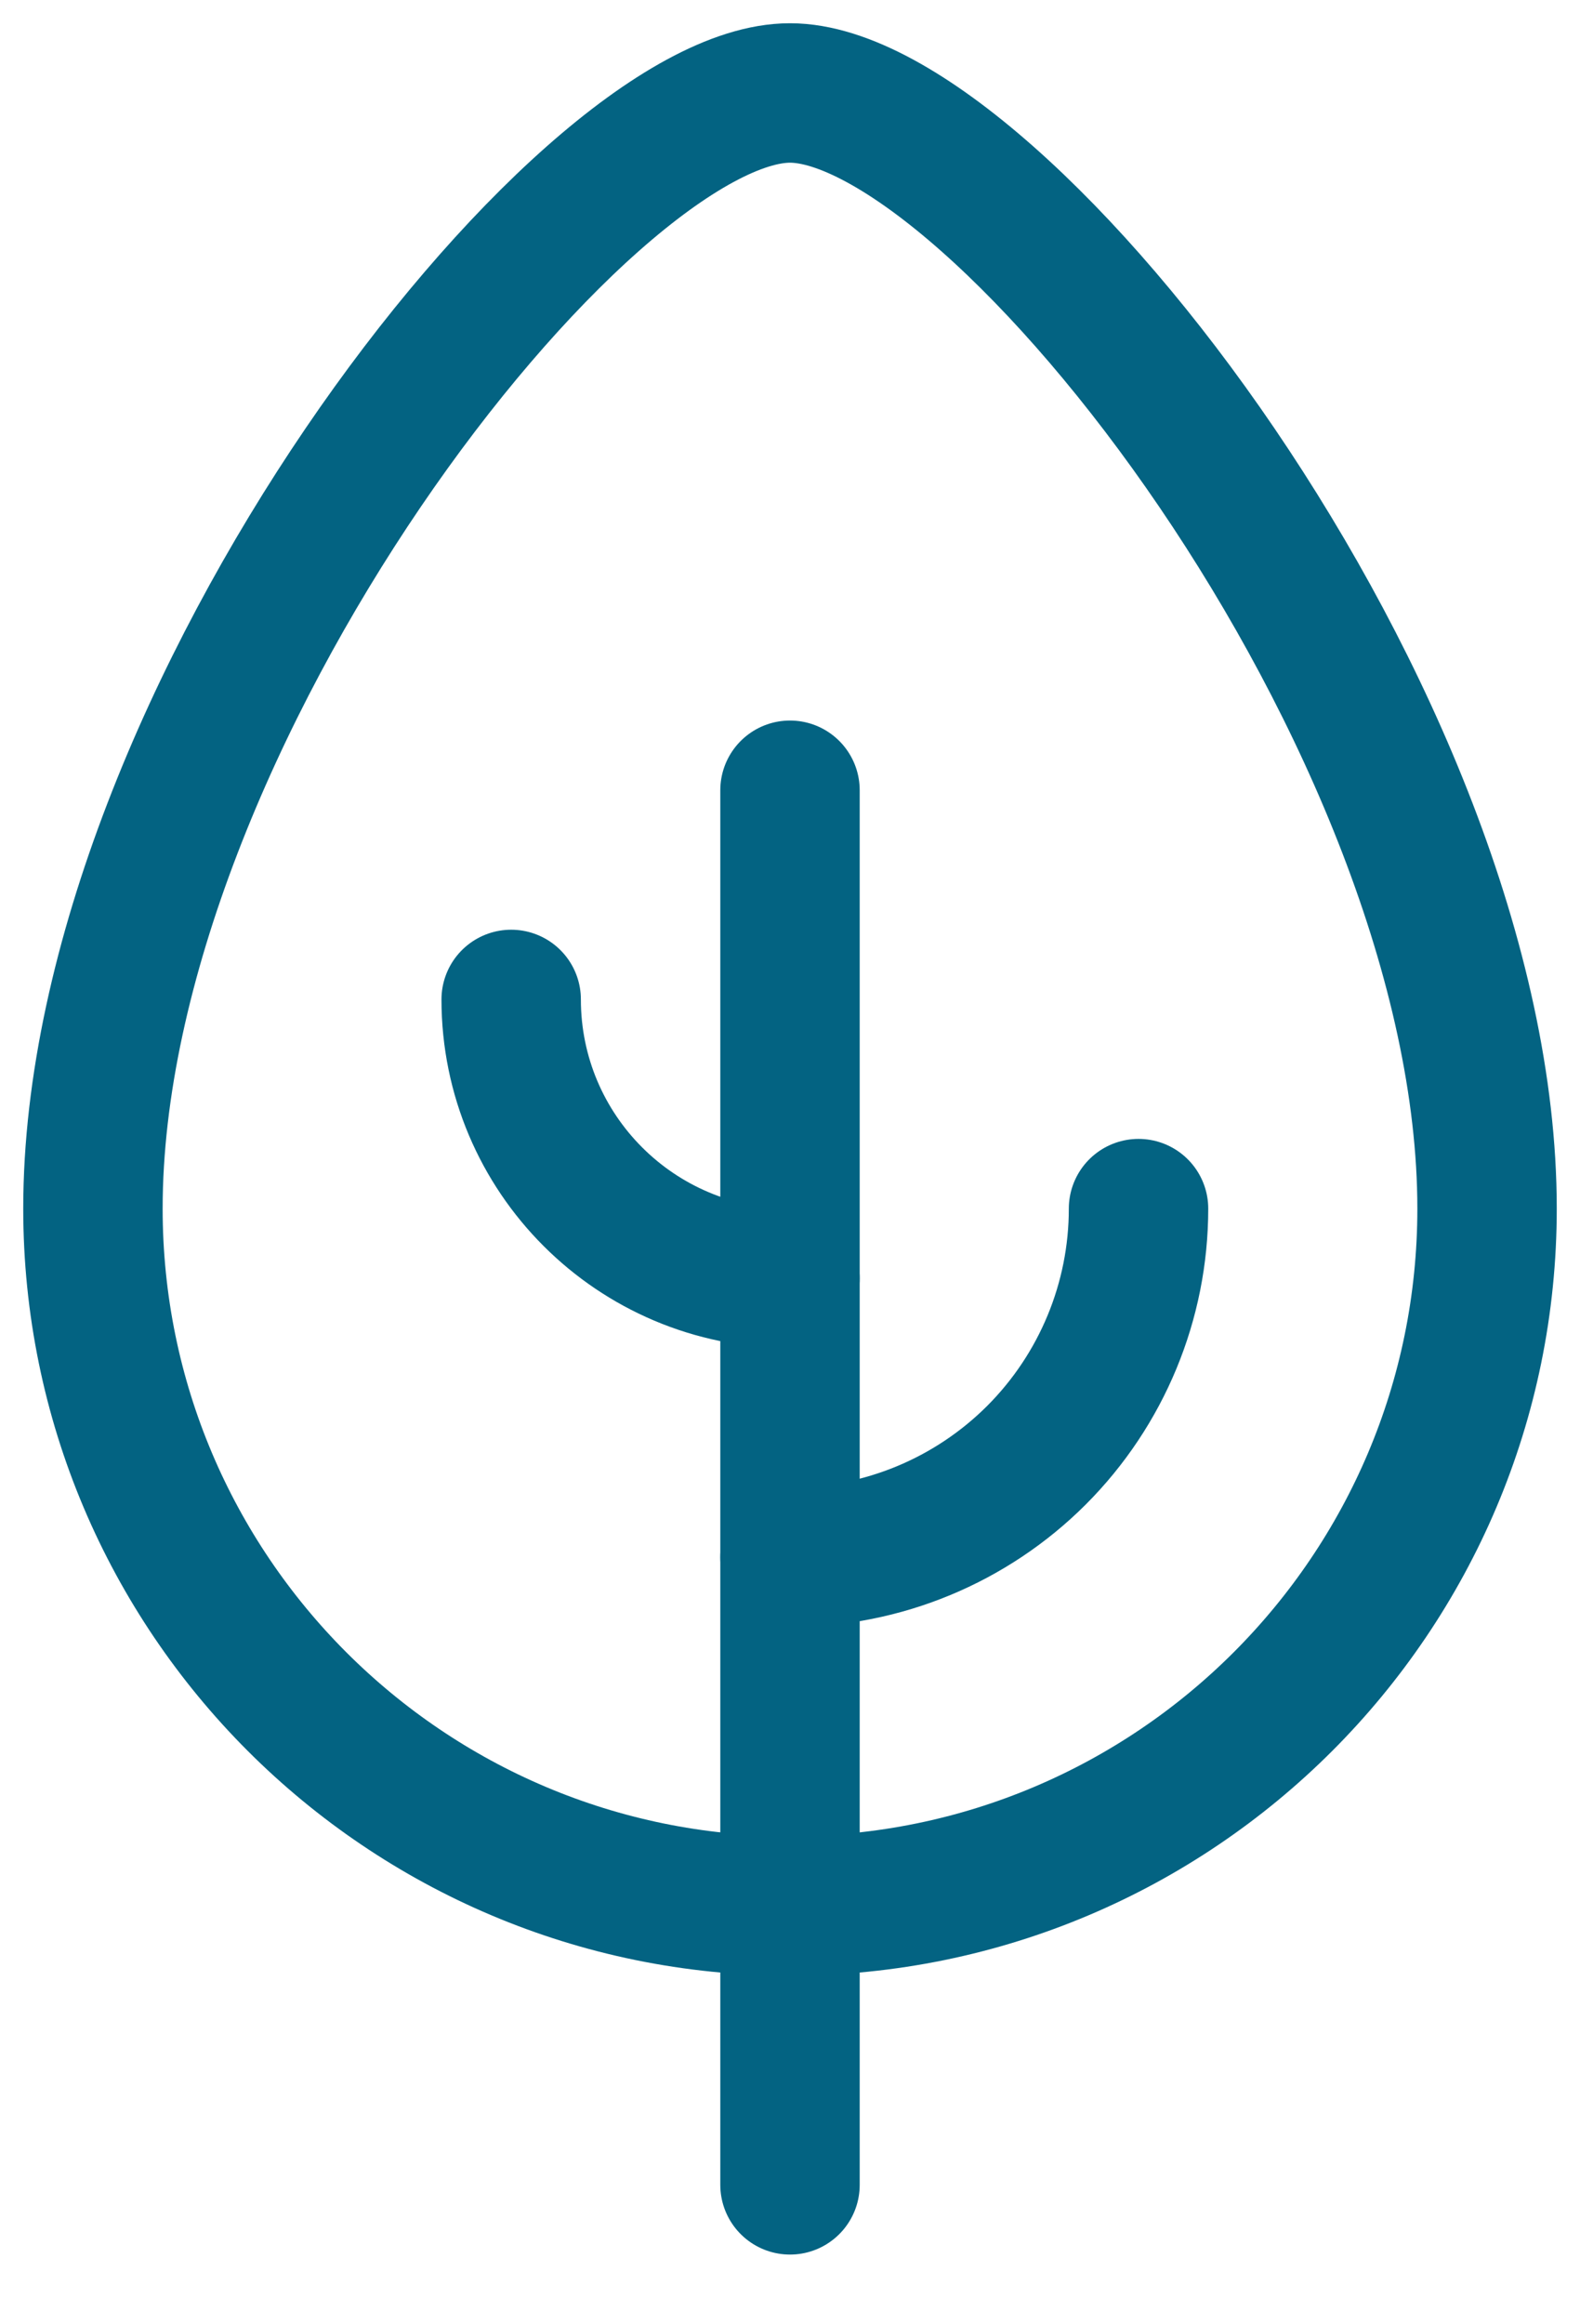
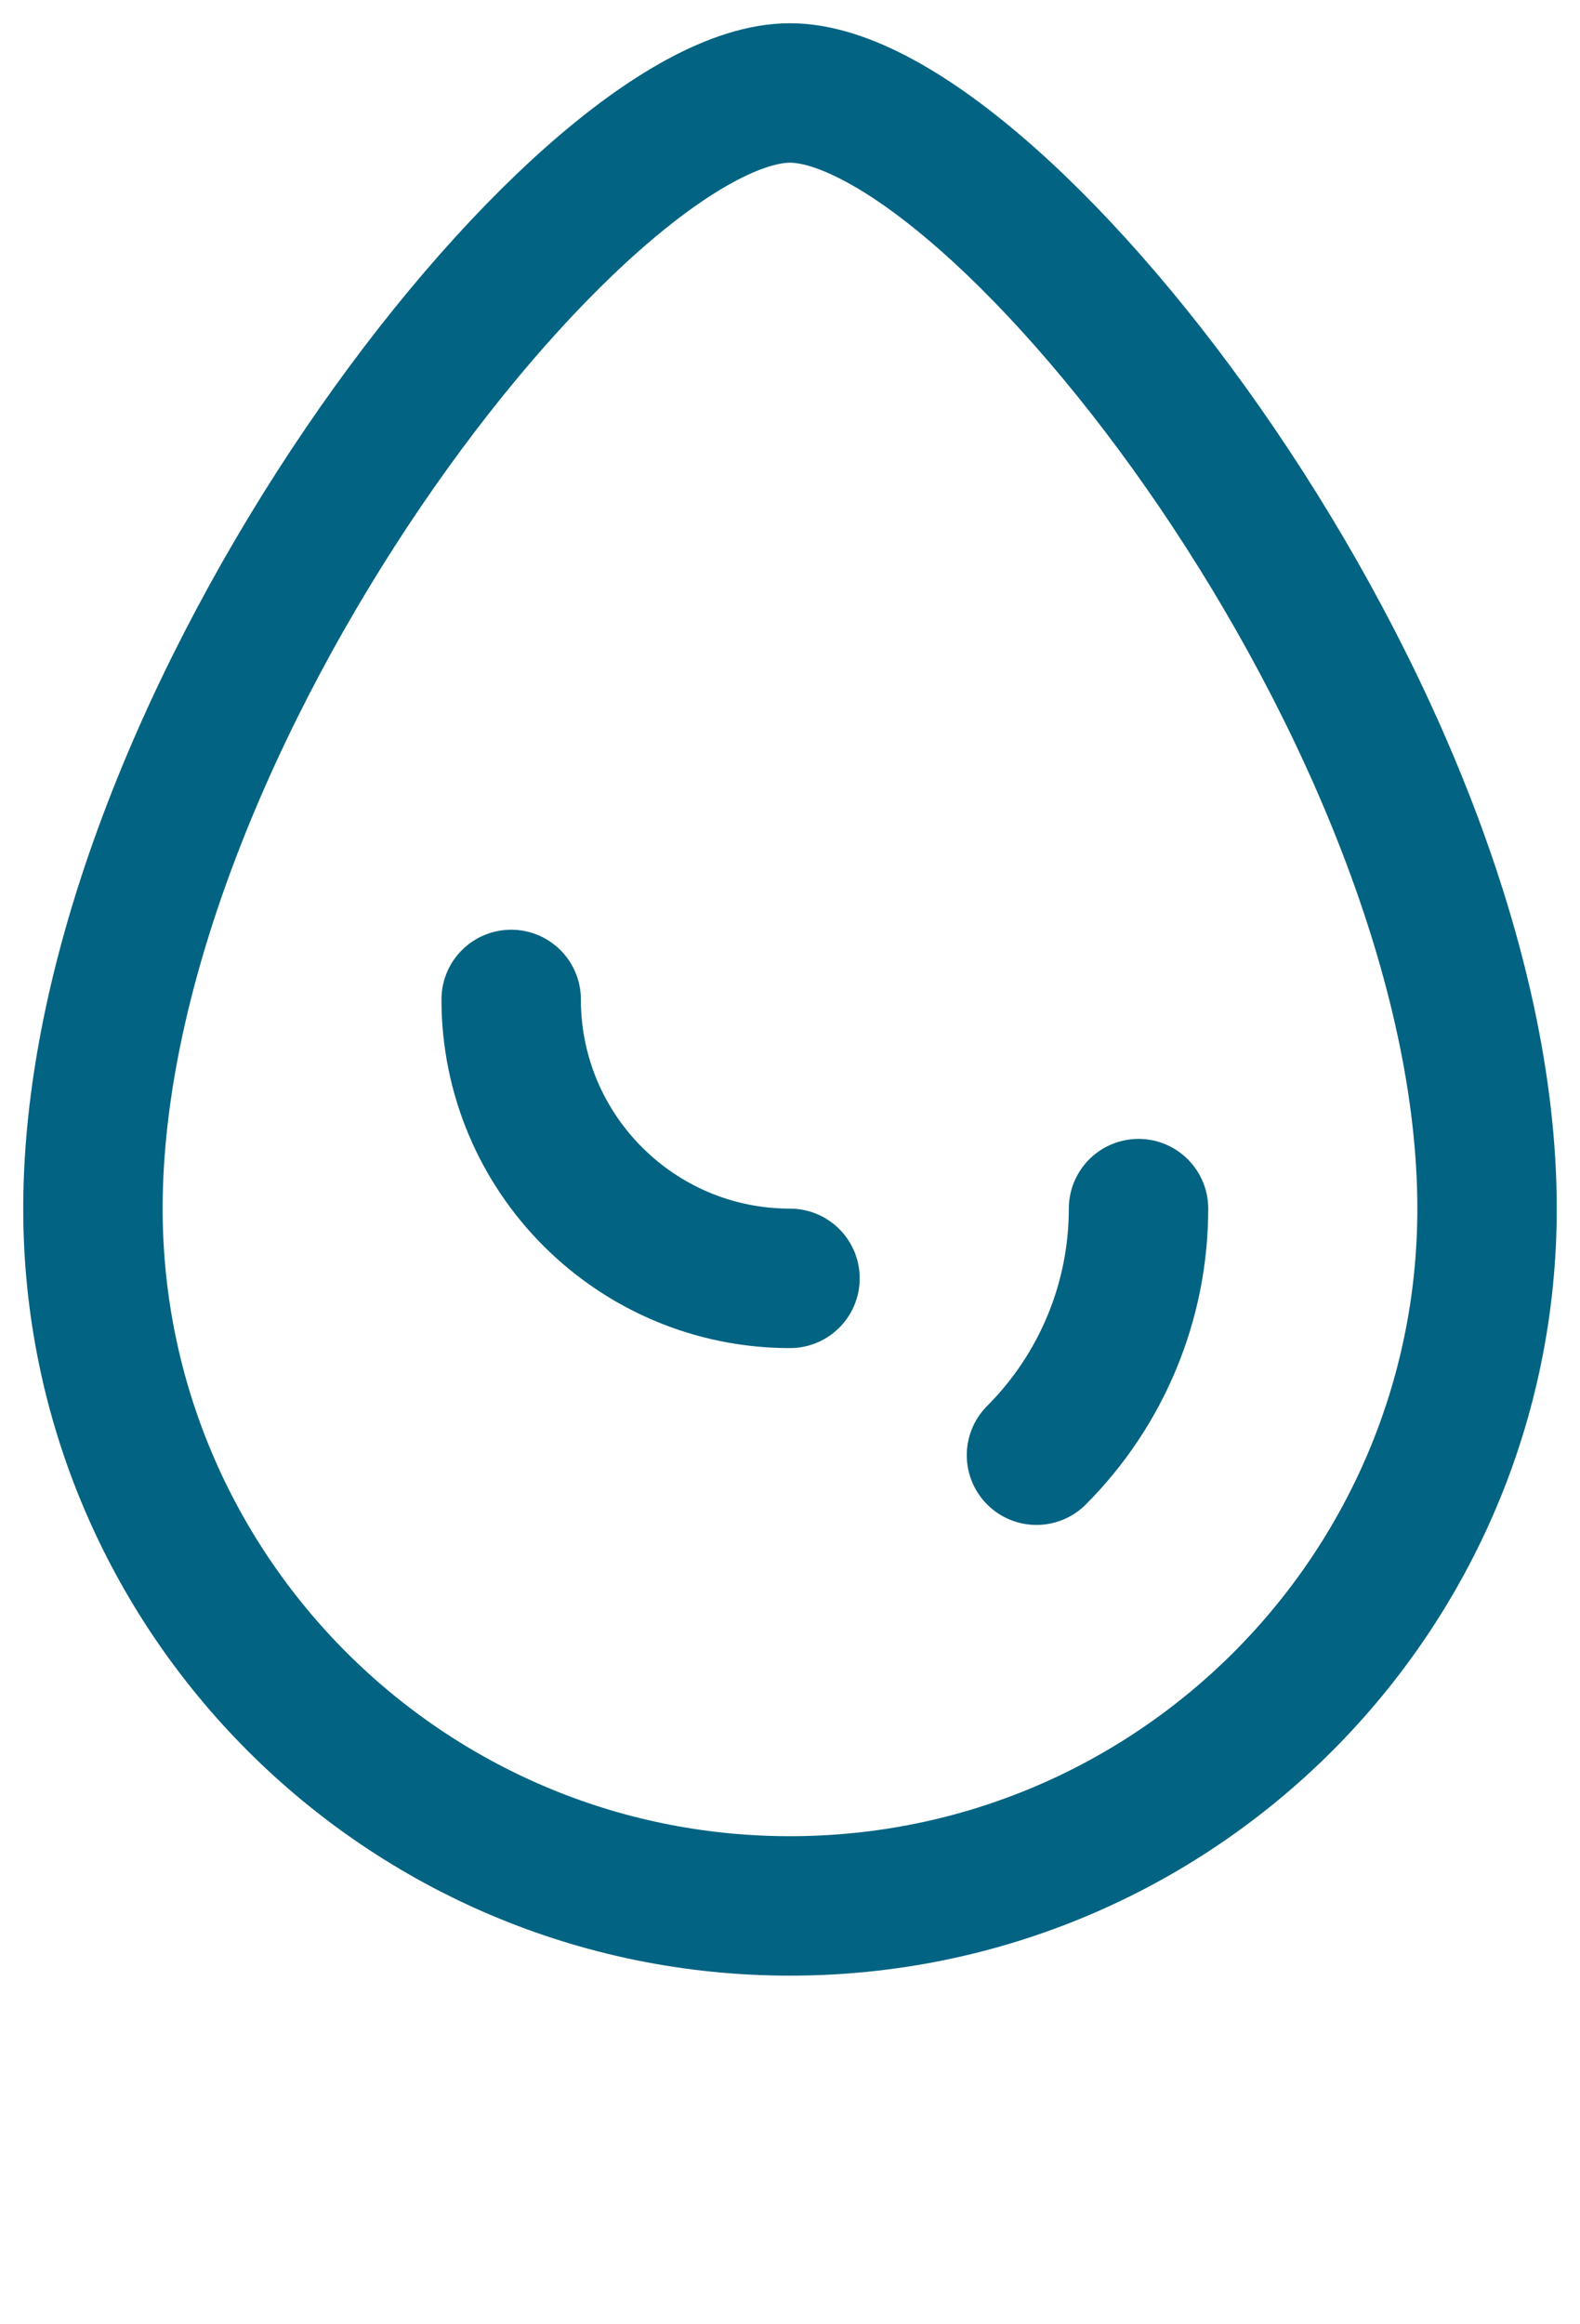
<svg xmlns="http://www.w3.org/2000/svg" width="17px" height="25px" viewBox="0 0 17 25" version="1.1">
  <title>tree copy</title>
  <g id="EcoGuidePost" stroke="none" stroke-width="1" fill="none" fill-rule="evenodd" stroke-linecap="round" stroke-linejoin="round">
    <g id="General-Content" transform="translate(-915, -308)" stroke="#036382" stroke-width="1.5">
      <g id="tree-copy" transform="translate(916, 309)">
        <path d="M15,12 C15,16.142 11.642,19.5 7.5,19.5 C3.358,19.5 8.8817842e-16,16.142 8.8817842e-16,12 C8.8817842e-16,6.75 5.25,0 7.5,0 C9.75,0 15,6.75 15,12 Z" id="Path" />
-         <line x1="7.5" y1="7.5" x2="7.5" y2="22.5" id="Path" />
-         <path d="M11.25,12 C11.25,12.995 10.855,13.948 10.152,14.652 C9.448,15.355 8.495,15.75 7.5,15.75" id="Path" />
+         <path d="M11.25,12 C11.25,12.995 10.855,13.948 10.152,14.652 " id="Path" />
        <path d="M7.5,12.75 C5.843,12.75 4.5,11.407 4.5,9.75" id="Path" />
      </g>
    </g>
  </g>
</svg>